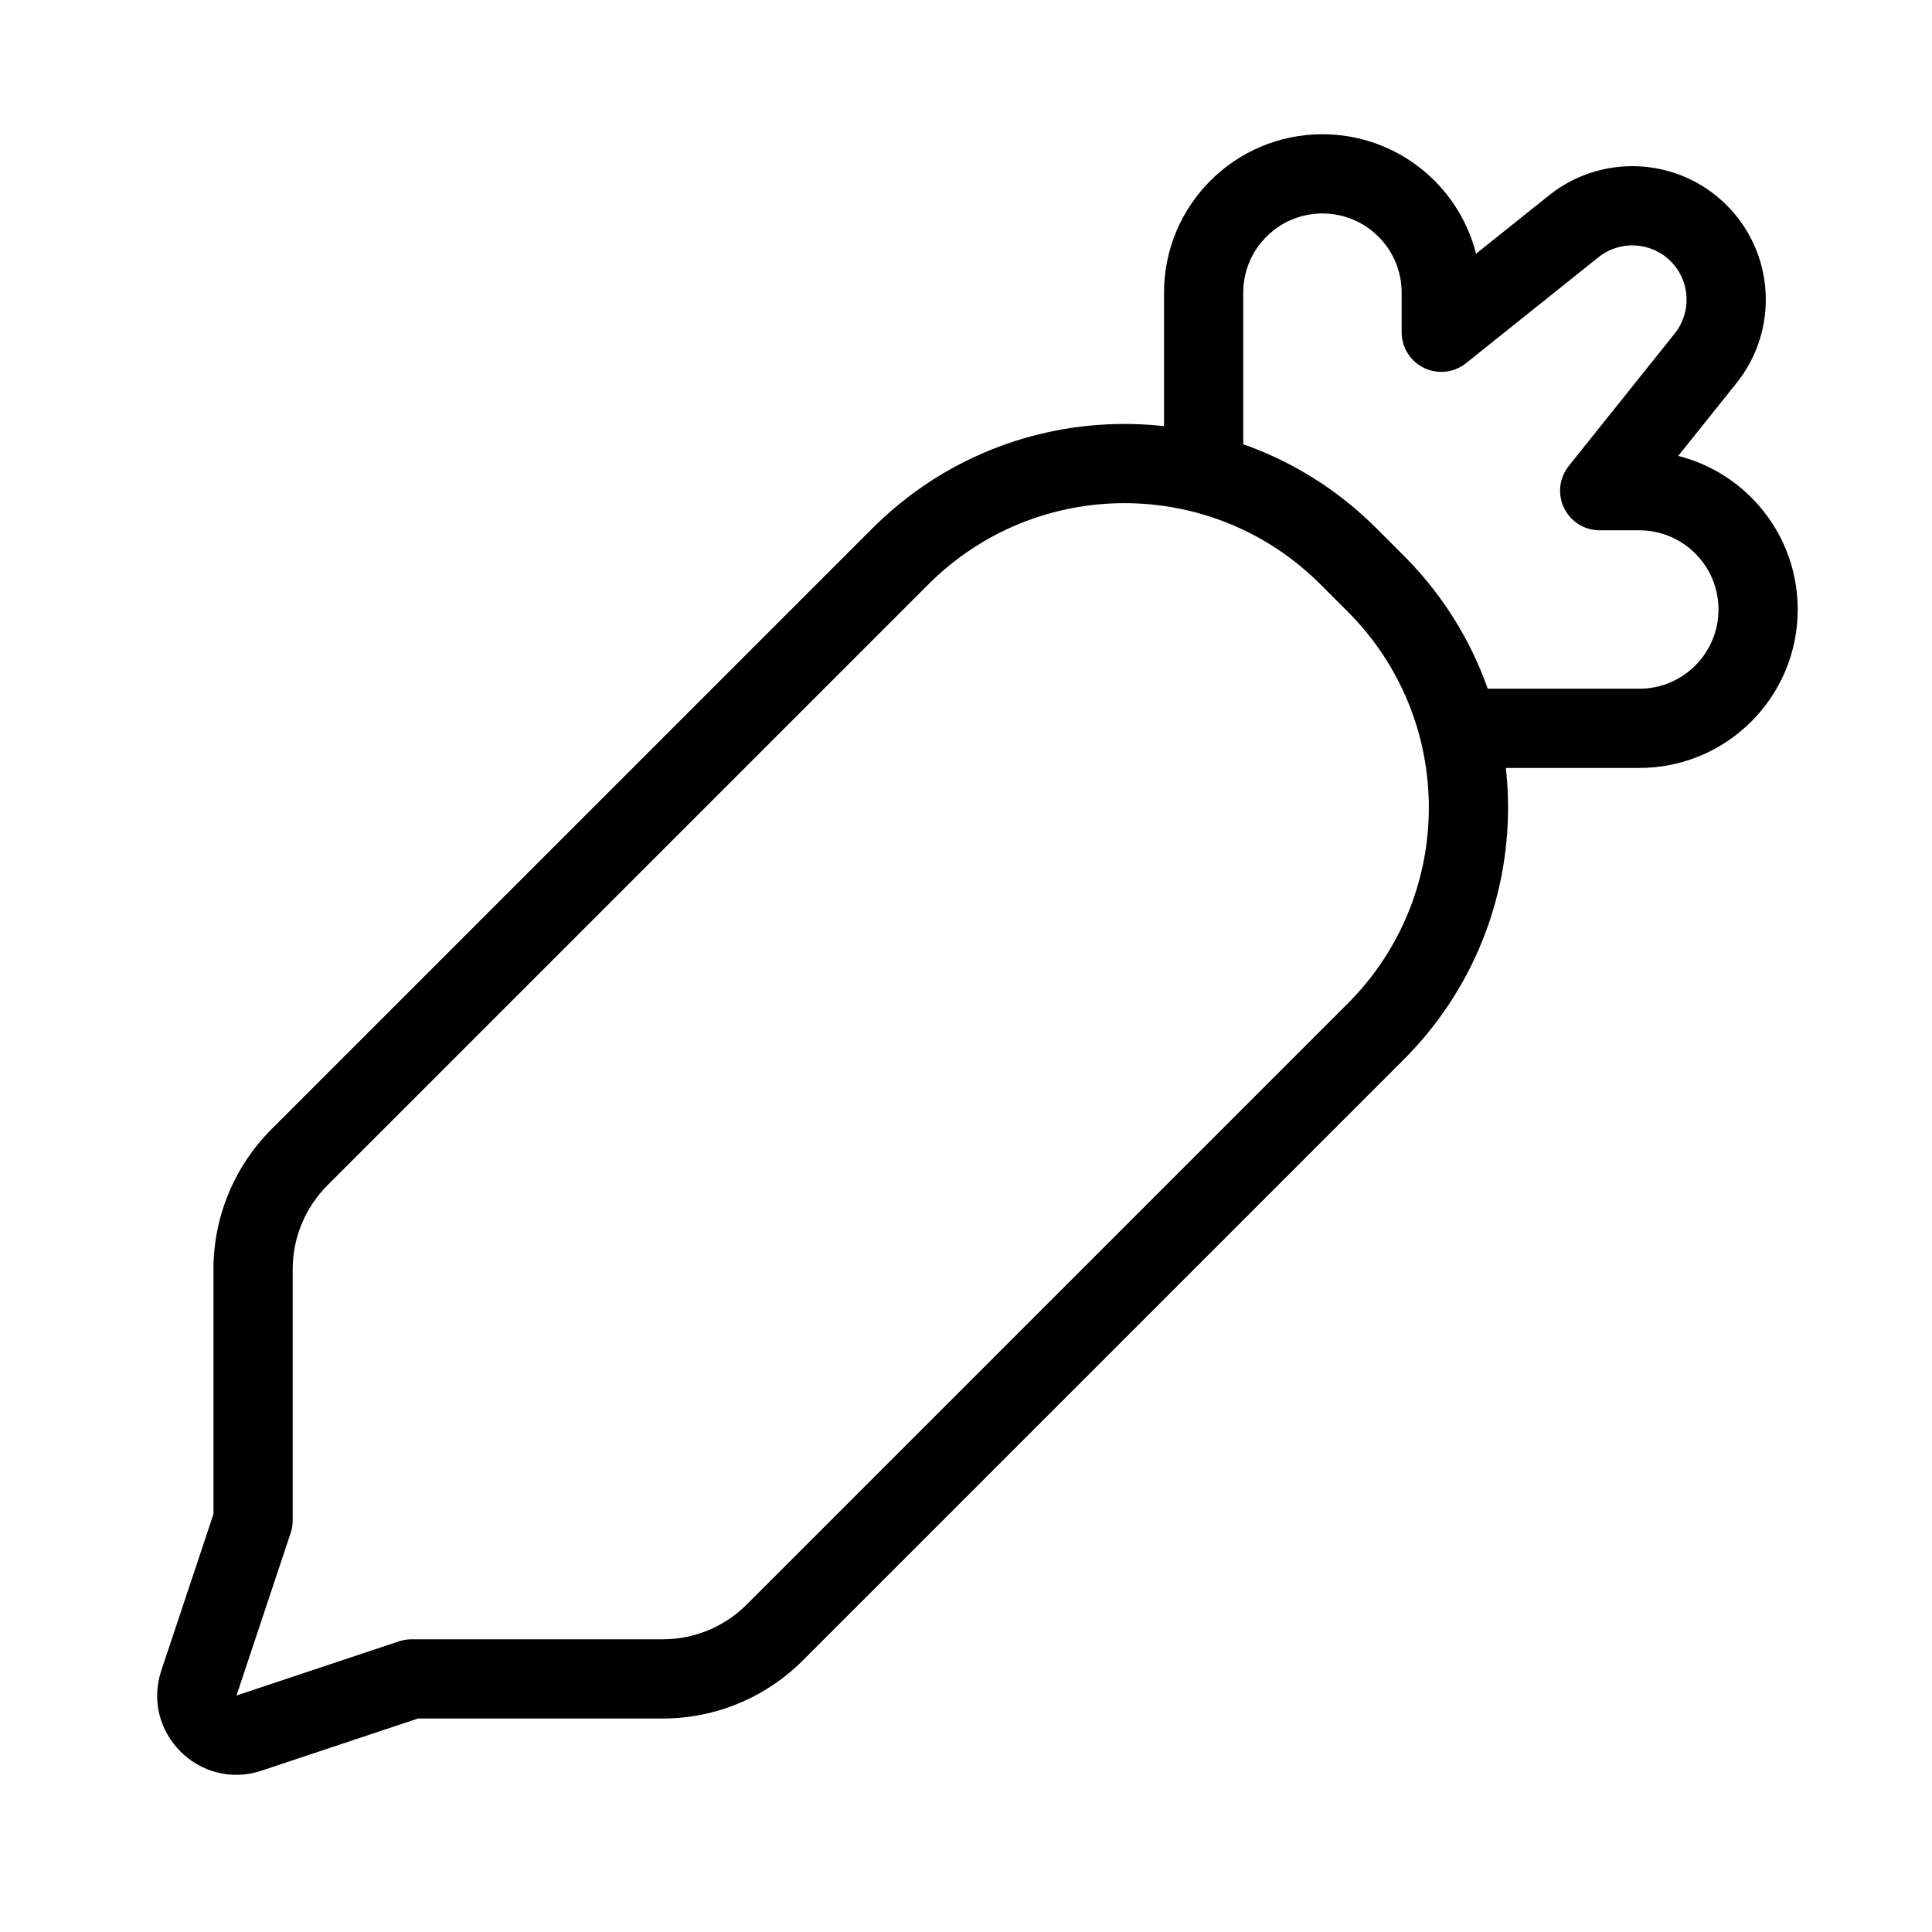
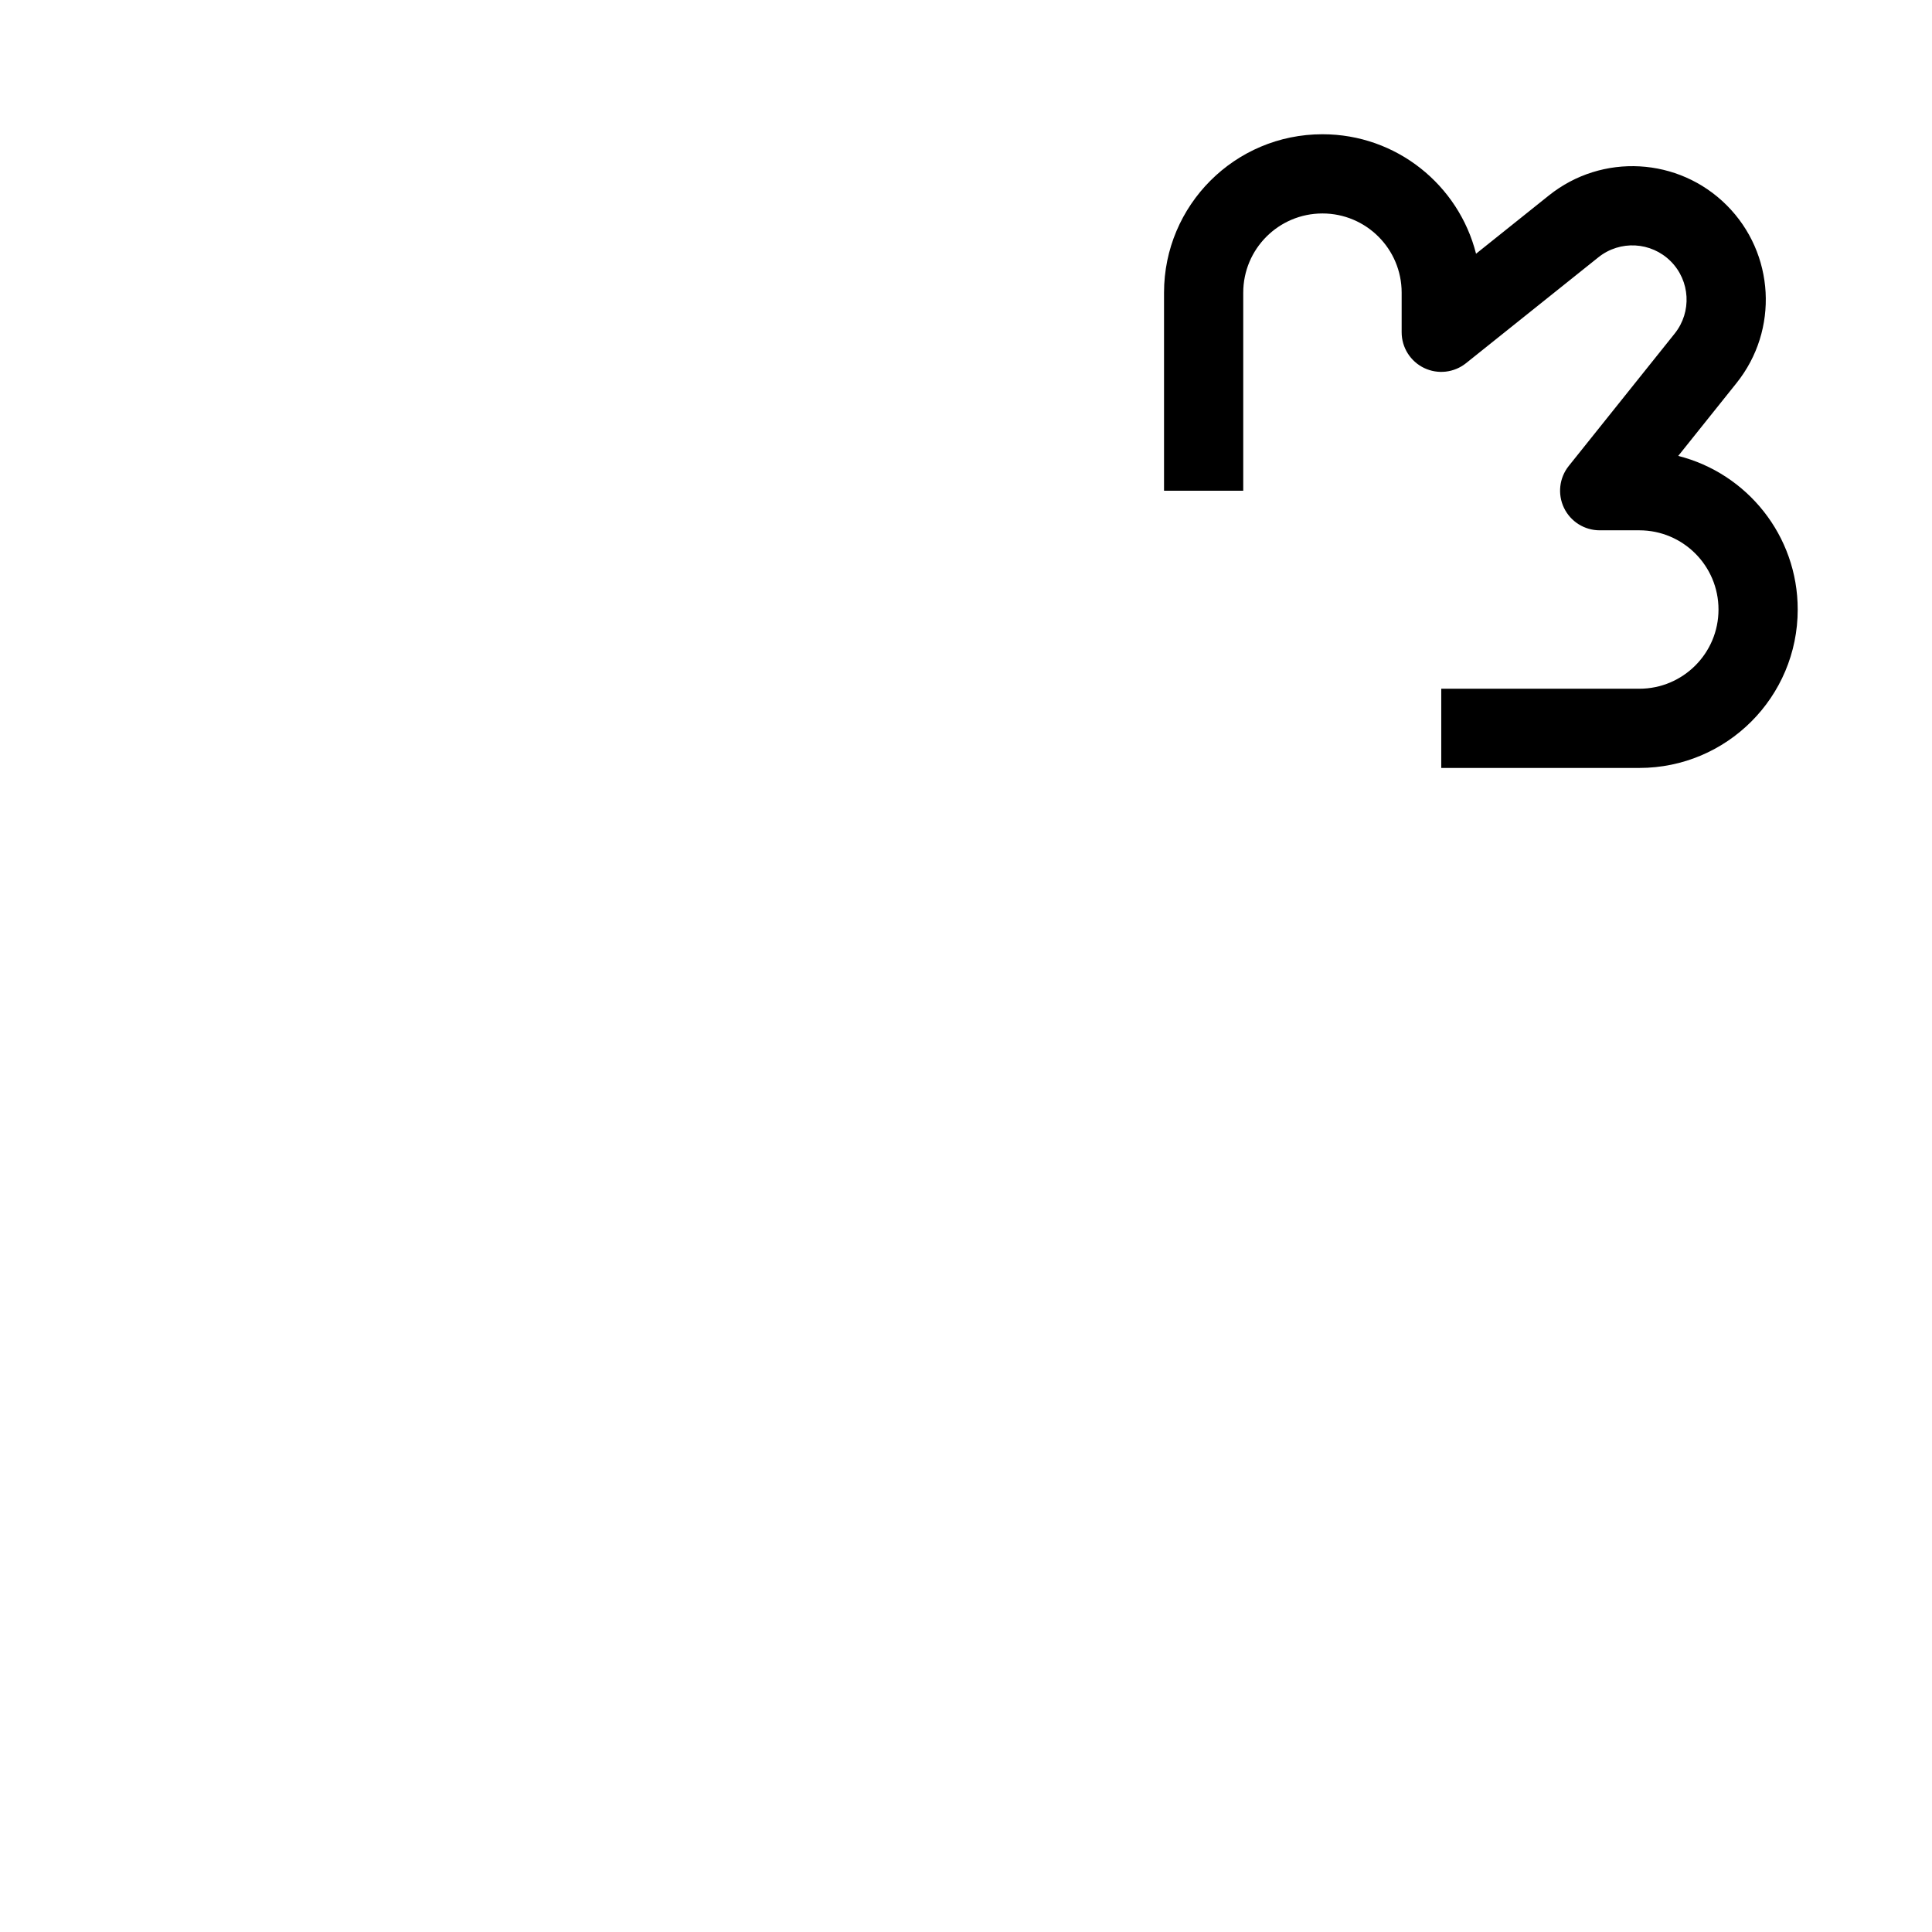
<svg xmlns="http://www.w3.org/2000/svg" fill="#000000" width="800px" height="800px" version="1.1" viewBox="144 144 512 512">
  <g fill-rule="evenodd">
-     <path d="m375.19 284.02c36.891-36.891 96.699-36.891 133.59 0l7.199 7.203c36.895 36.891 36.895 96.699 0 133.59l-159.24 159.24c-9.844 9.844-23.191 15.371-37.109 15.371h-64.875l-41.445 13.816c-16.41 5.469-32.023-10.141-26.555-26.555l13.816-41.441v-64.879c0-13.918 5.531-27.266 15.371-37.105zm118.75 14.844c-28.691-28.695-75.215-28.695-103.91 0l-159.24 159.24c-5.906 5.902-9.223 13.914-9.223 22.262v66.578c0 1.129-0.18 2.25-0.539 3.32l-14.352 43.062 43.059-14.355c1.07-0.355 2.191-0.539 3.32-0.539h66.578c8.352 0 16.359-3.316 22.266-9.219l159.24-159.24c28.695-28.695 28.695-75.215 0-103.91z" />
    <path d="m494.46 200.57c-11.594 0-20.988 9.398-20.988 20.992v52.48h-20.992v-52.48c0-23.188 18.793-41.984 41.98-41.984 19.629 0 36.109 13.465 40.707 31.664l19.32-15.457c14.074-11.258 34.363-10.133 47.109 2.609 12.746 12.746 13.867 33.035 2.609 47.109l-15.457 19.32c18.199 4.598 31.664 21.078 31.664 40.707 0 23.188-18.797 41.984-41.984 41.984h-52.48v-20.992h52.48c11.594 0 20.992-9.398 20.992-20.992s-9.398-20.992-20.992-20.992h-10.496c-4.035 0-7.711-2.312-9.461-5.949-1.746-3.637-1.254-7.953 1.266-11.105l28.078-35.094c4.574-5.723 4.117-13.969-1.062-19.152-5.184-5.18-13.43-5.637-19.152-1.059l-35.094 28.074c-3.148 2.519-7.469 3.012-11.105 1.266-3.633-1.75-5.949-5.426-5.949-9.461v-10.496c0-11.594-9.395-20.992-20.992-20.992z" />
  </g>
</svg>